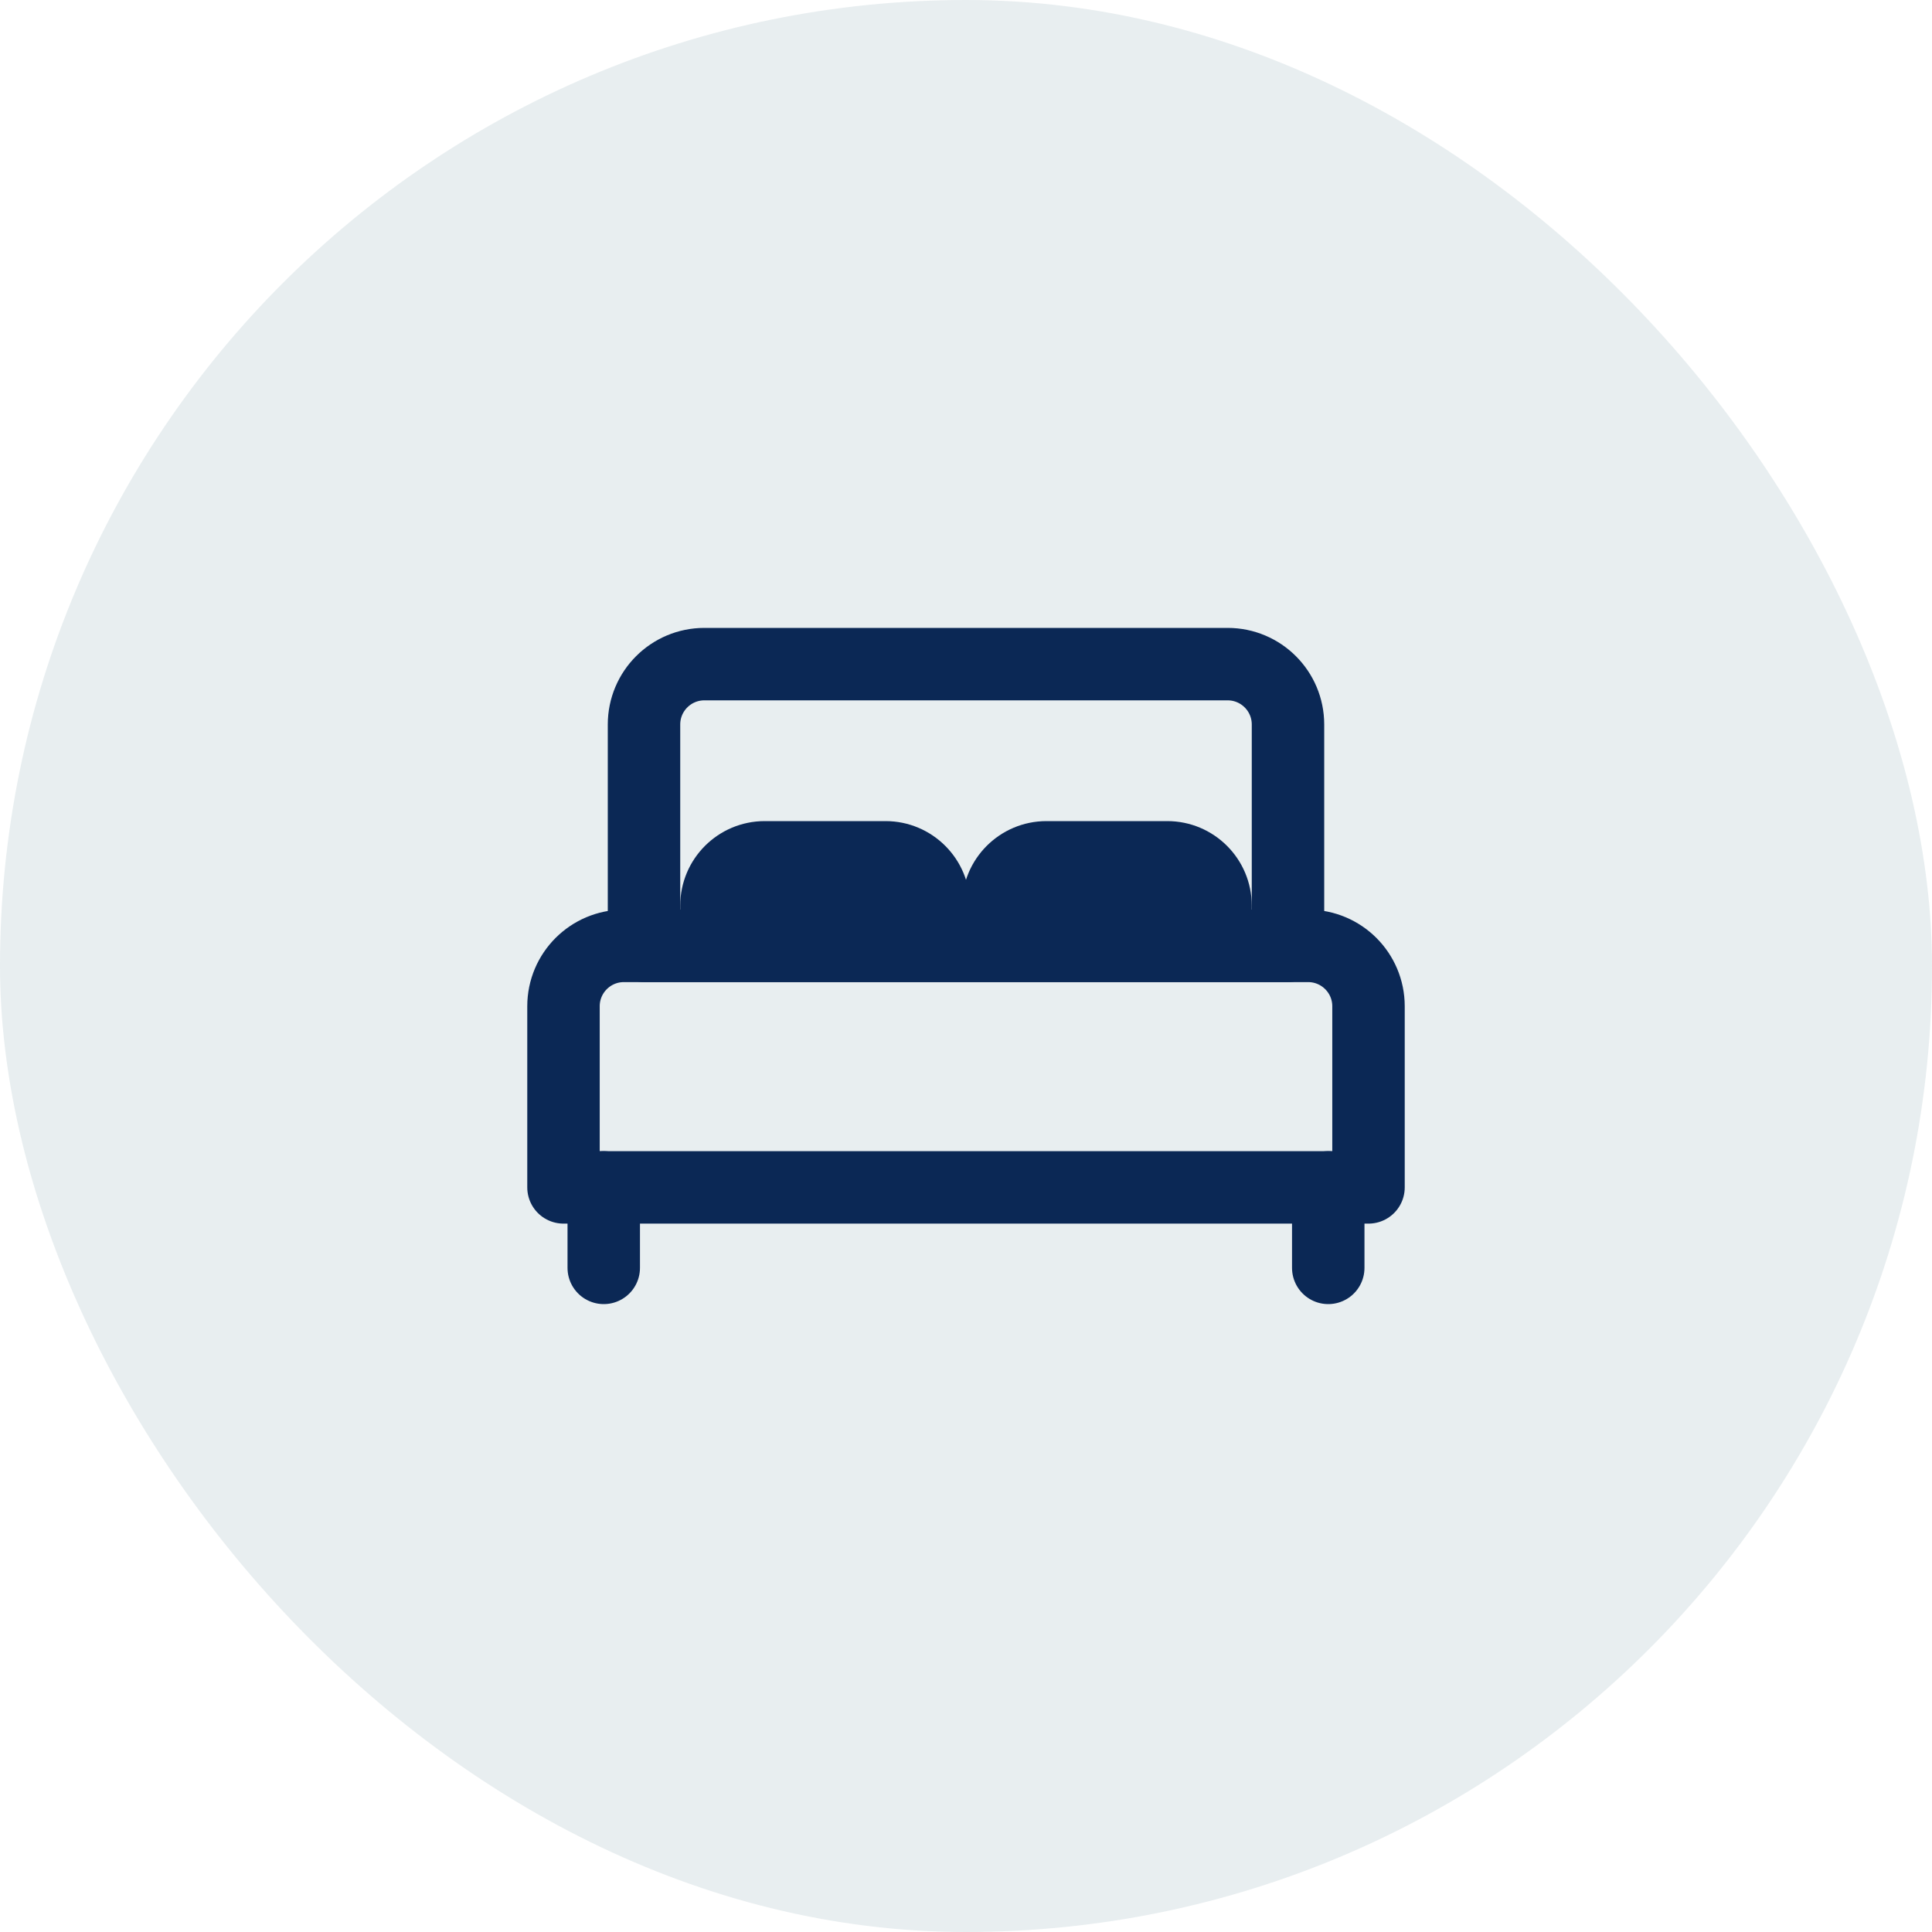
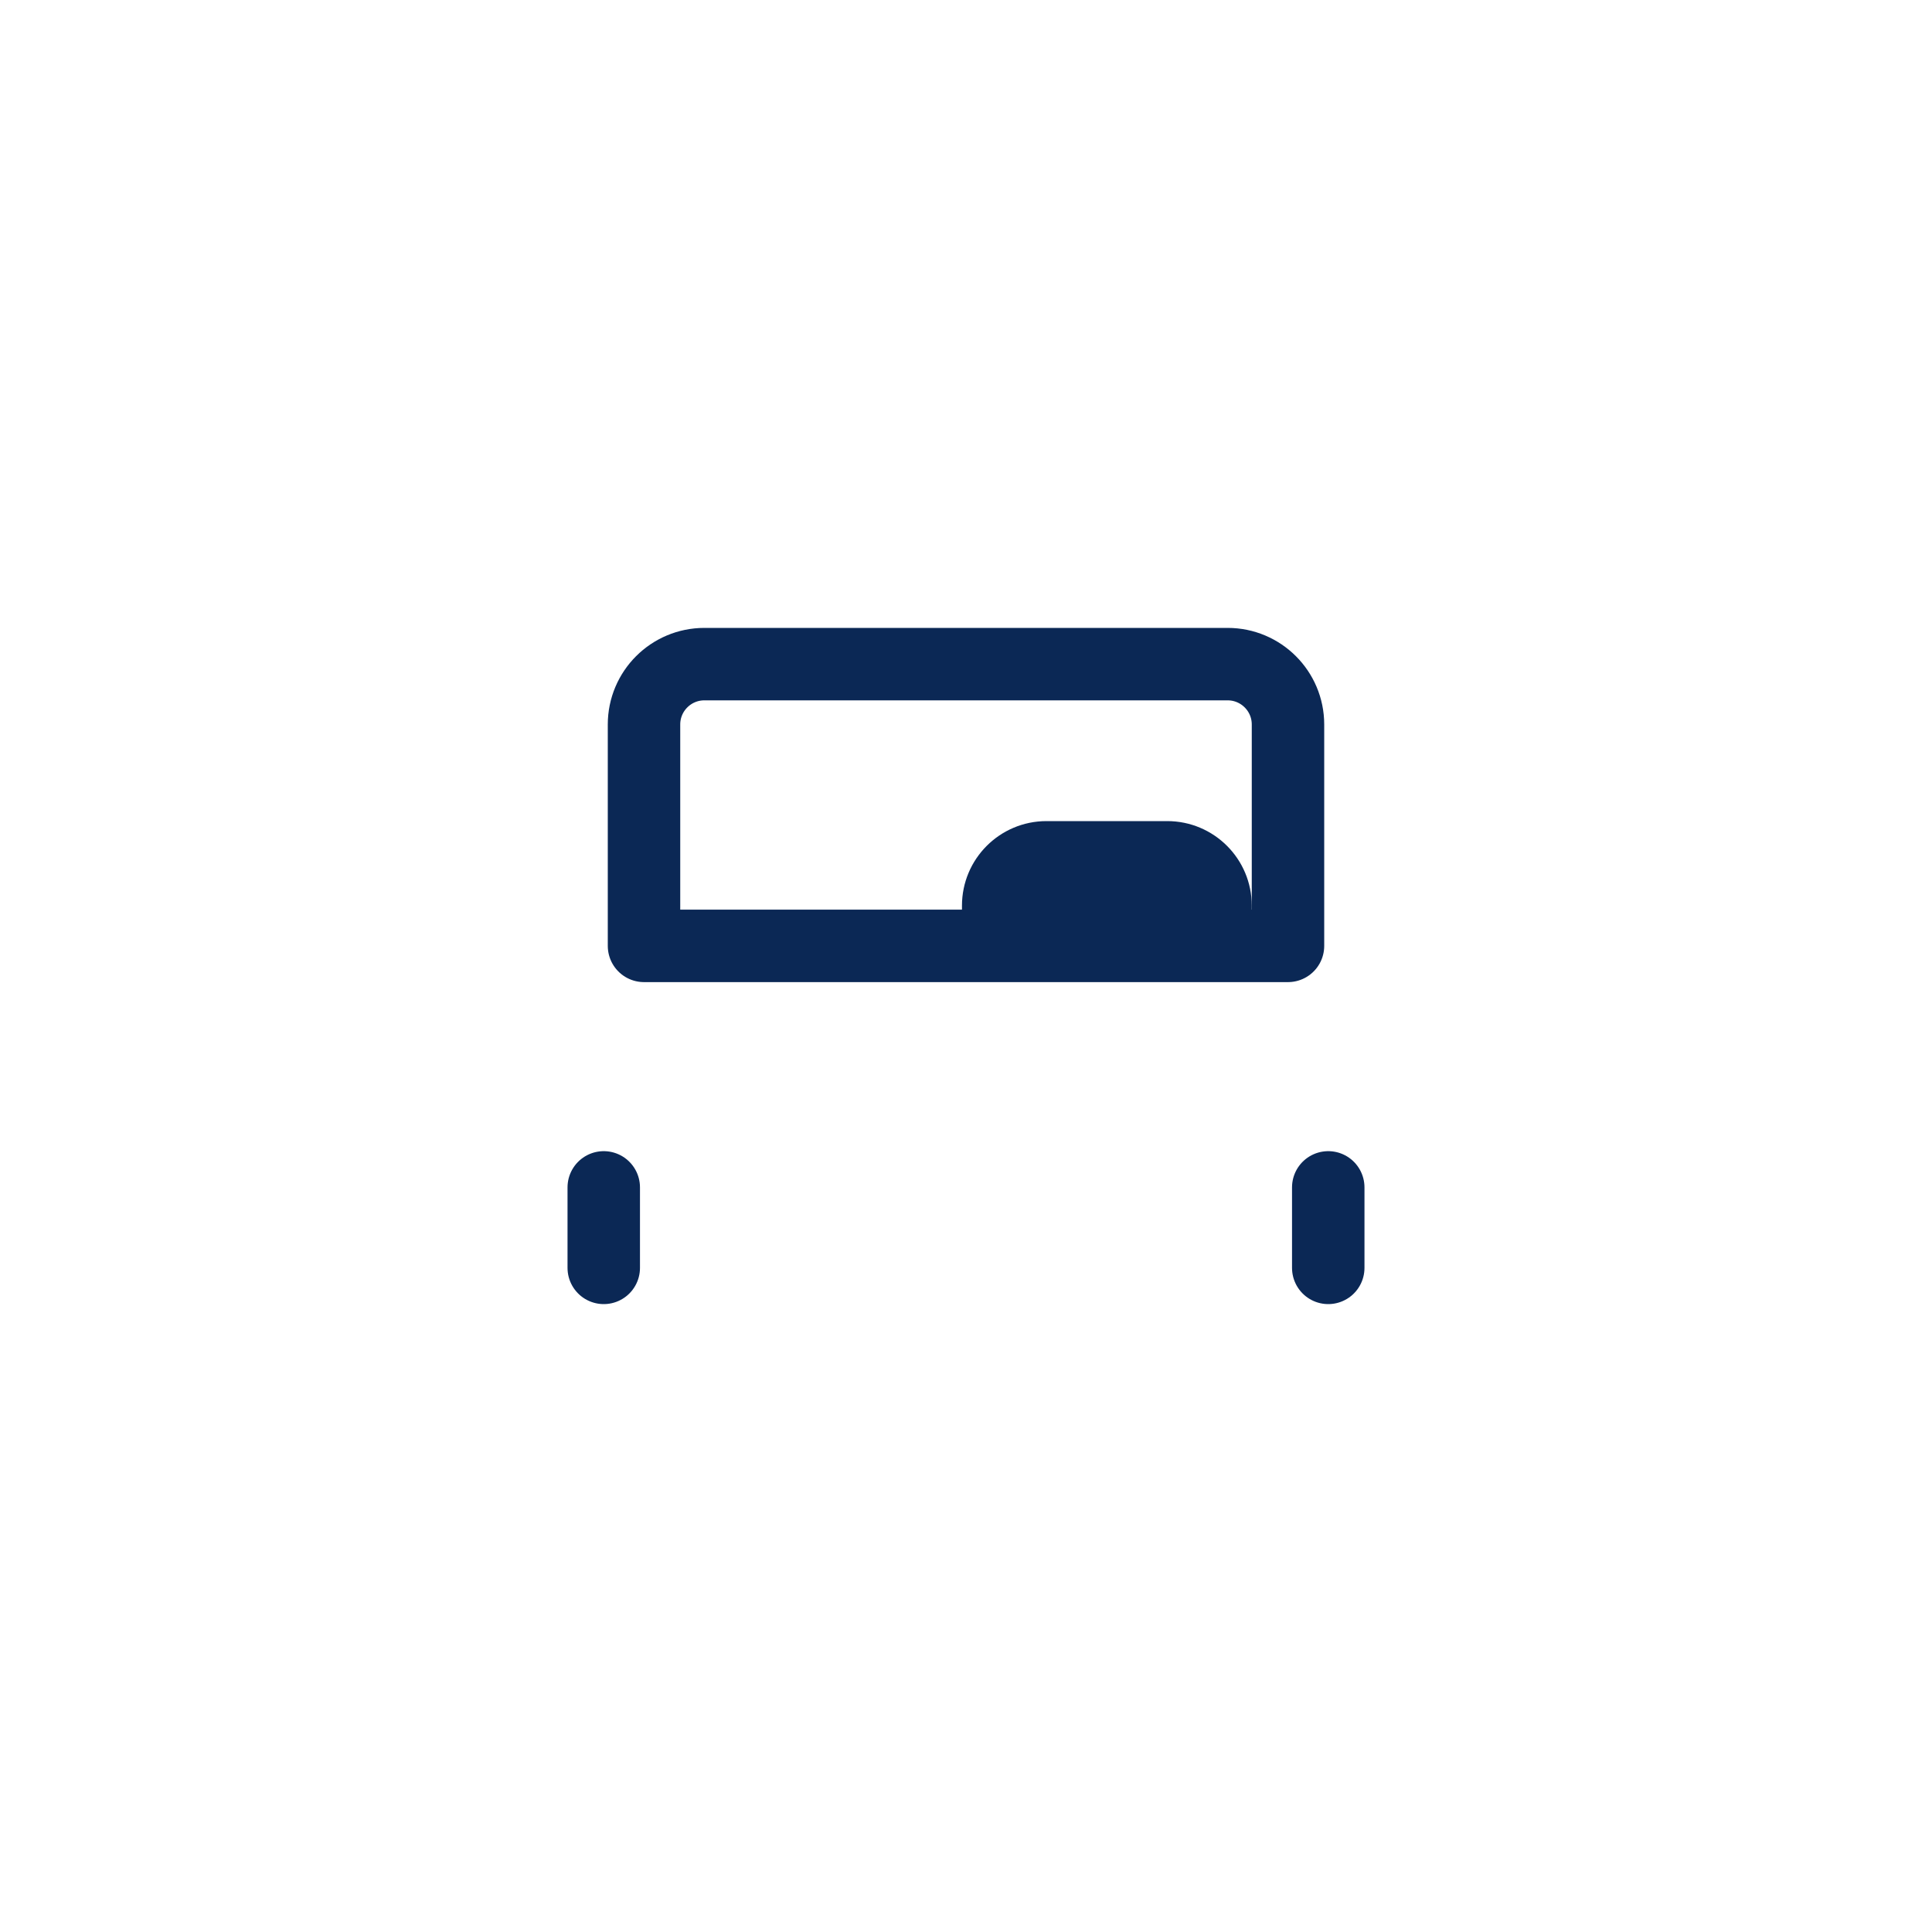
<svg xmlns="http://www.w3.org/2000/svg" width="80" height="80" viewBox="0 0 80 80" fill="none">
-   <rect width="80" height="80" rx="40" fill="#8FAAB8" fill-opacity="0.2" />
  <path d="M26.667 30C26.667 28.619 27.786 27.5 29.167 27.5H50.833C52.214 27.5 53.333 28.619 53.333 30V39.167H26.667V30Z" stroke="#0B2855" stroke-width="3" stroke-linecap="round" stroke-linejoin="round" />
  <path d="M25 49.167V52.5" stroke="#0B2855" stroke-width="3" stroke-linecap="round" stroke-linejoin="round" />
  <path d="M55 49.167V52.5" stroke="#0B2855" stroke-width="3" stroke-linecap="round" stroke-linejoin="round" />
-   <path d="M36.667 35H31.667C30.286 35 29.167 36.119 29.167 37.5V39.167H39.167V37.5C39.167 36.119 38.047 35 36.667 35Z" fill="#0B2855" stroke="#0B2855" stroke-width="2" stroke-linecap="round" stroke-linejoin="round" />
  <path d="M48.333 35H43.333C41.953 35 40.833 36.119 40.833 37.5V39.167H50.833V37.5C50.833 36.119 49.714 35 48.333 35Z" fill="#0B2855" stroke="#0B2855" stroke-width="2" stroke-linecap="round" stroke-linejoin="round" />
-   <path d="M23.333 41.667C23.333 40.286 24.453 39.167 25.833 39.167H54.167C55.547 39.167 56.667 40.286 56.667 41.667V49.167H23.333V41.667Z" stroke="#0B2855" stroke-width="3" stroke-linecap="round" stroke-linejoin="round" />
</svg>